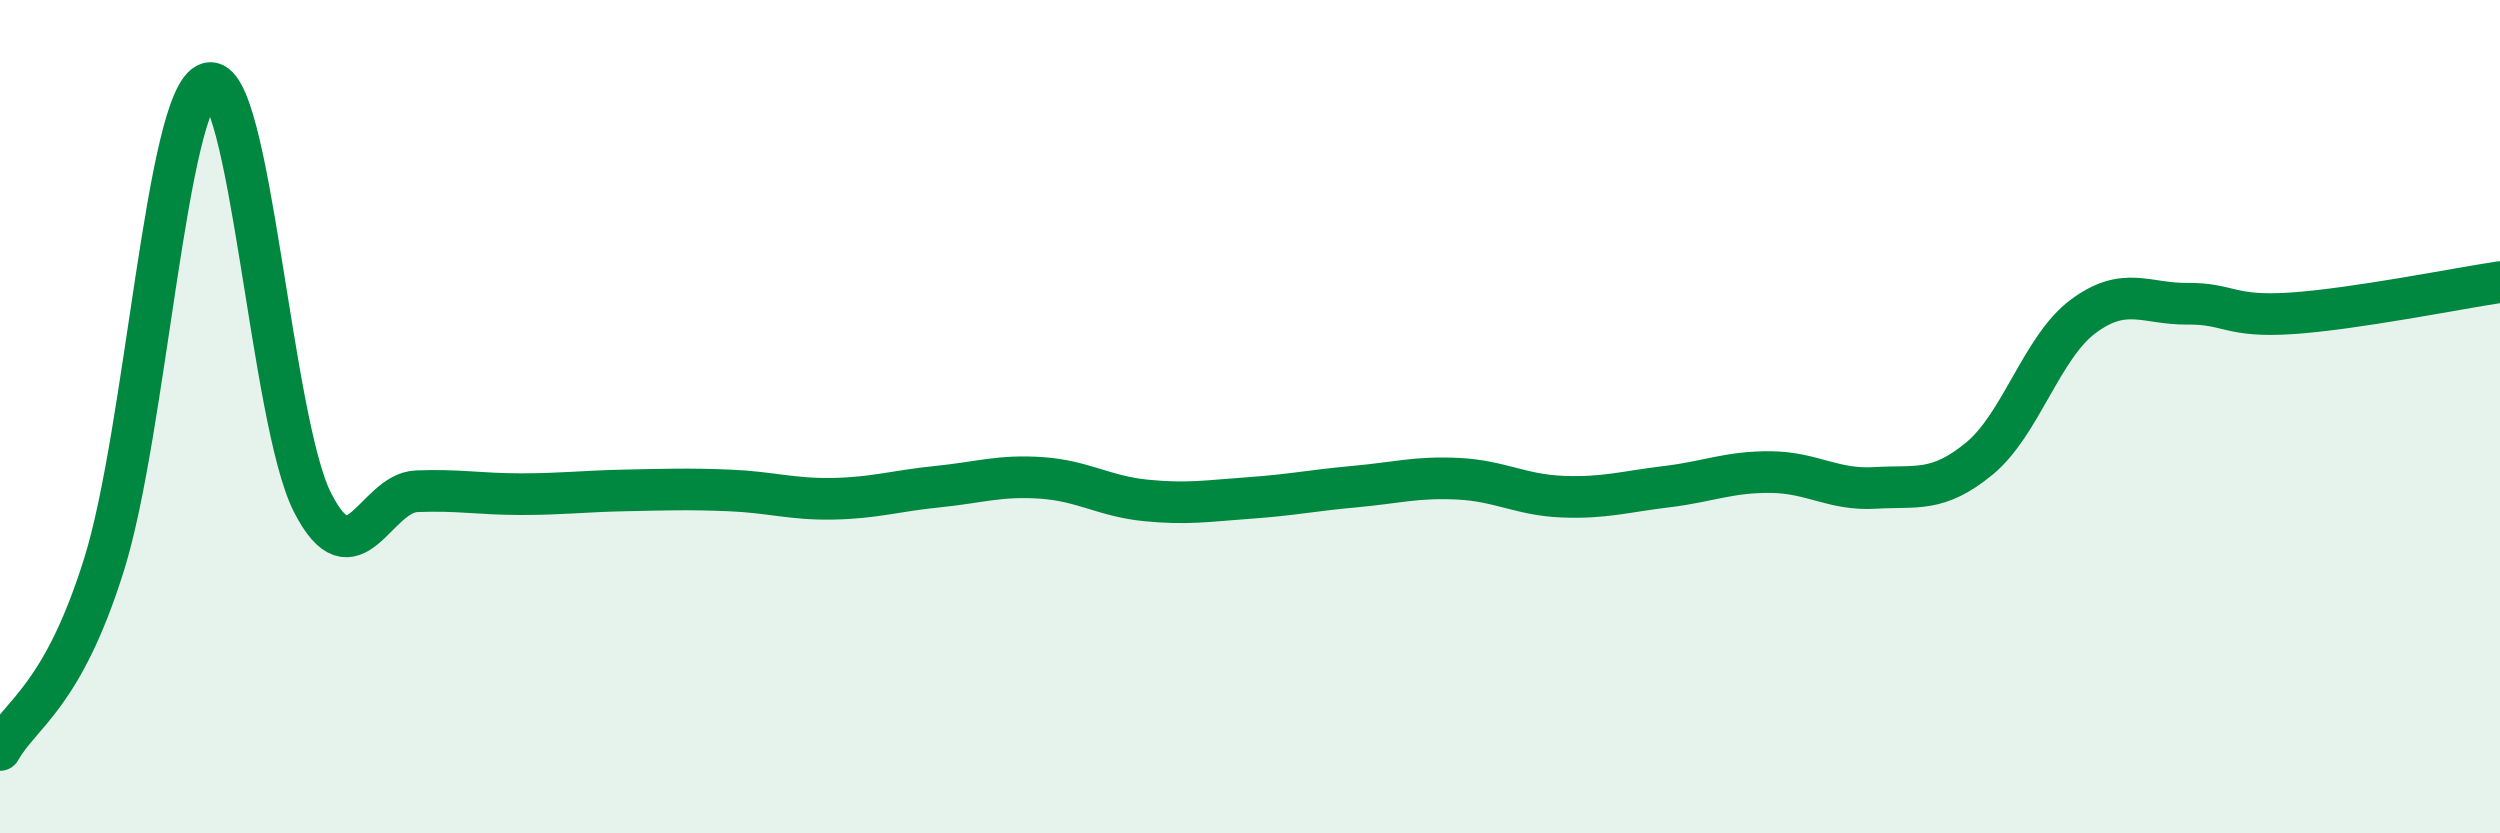
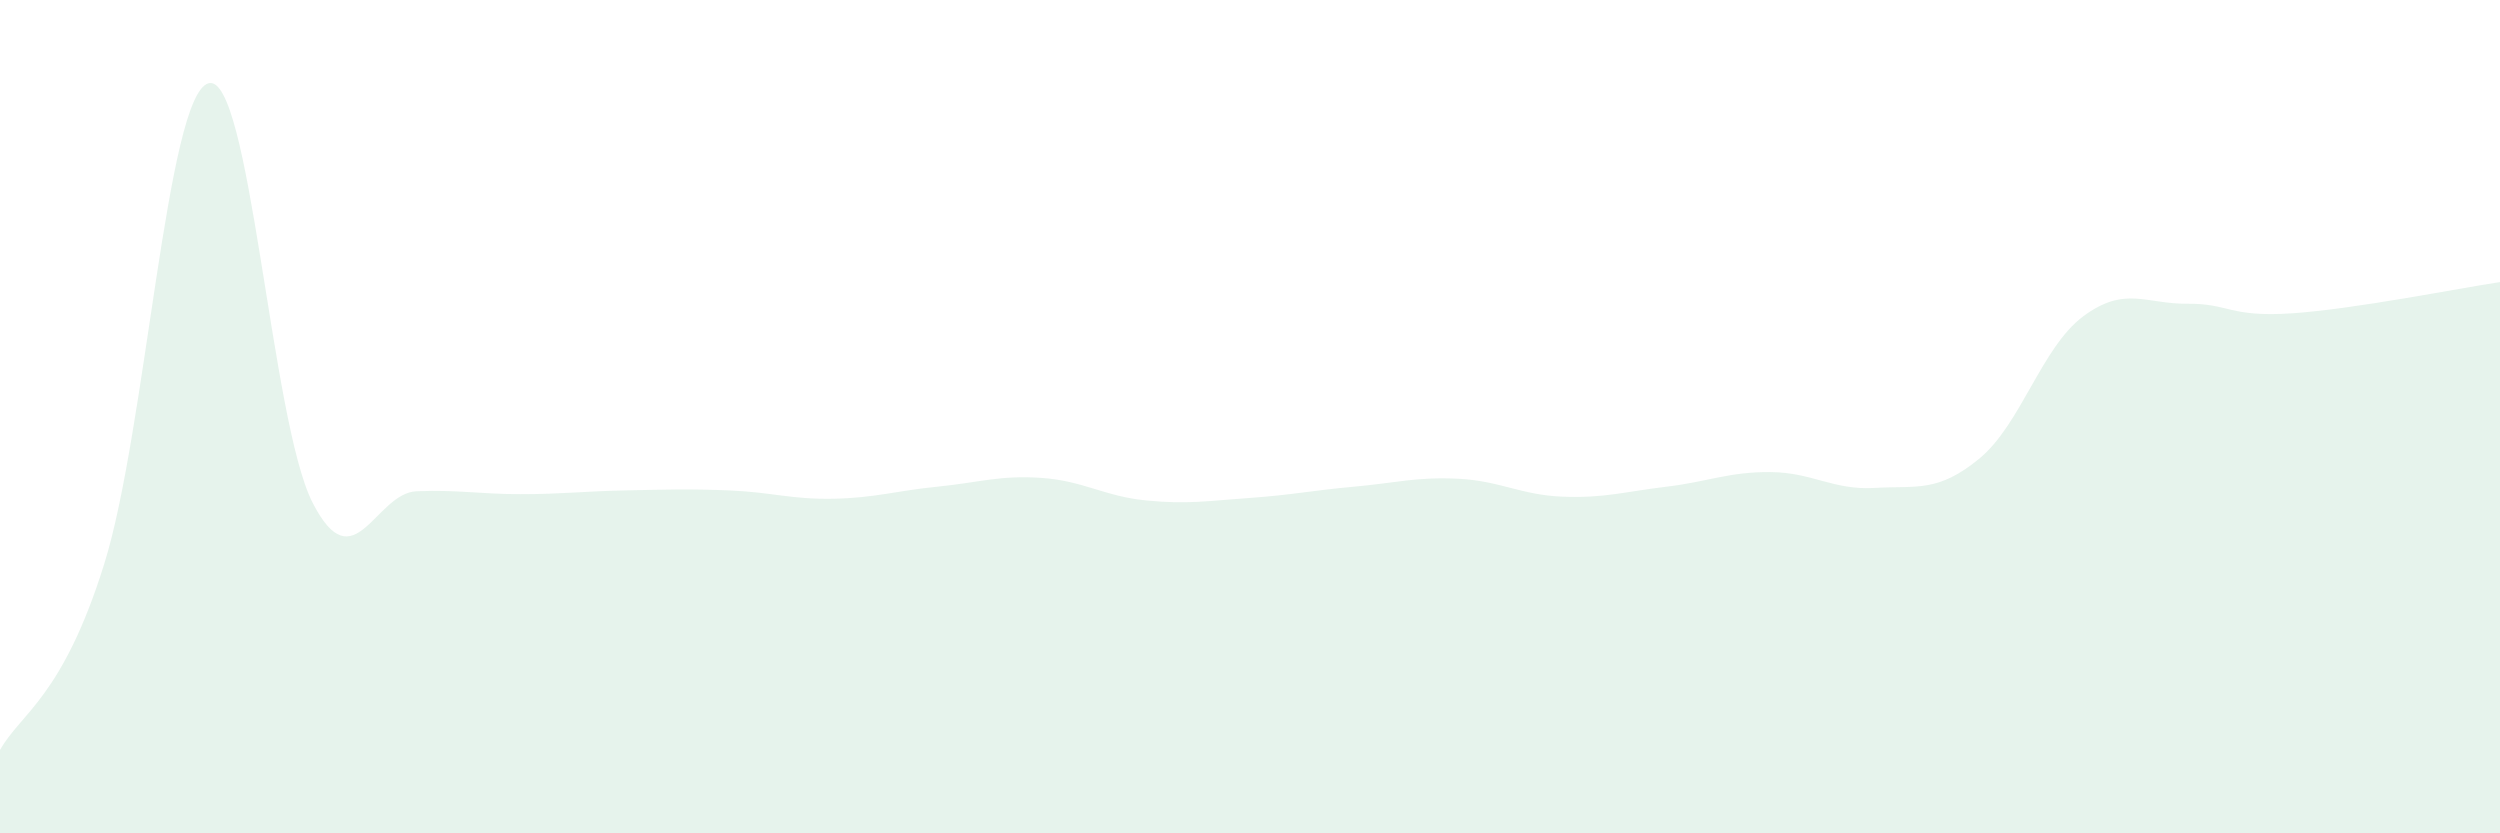
<svg xmlns="http://www.w3.org/2000/svg" width="60" height="20" viewBox="0 0 60 20">
  <path d="M 0,18 C 0.5,17.11 1.5,16.74 2.5,13.54 C 3.5,10.34 4,2.3 5,2 C 6,1.7 6.5,10.1 7.5,12.06 C 8.5,14.02 9,11.83 10,11.79 C 11,11.75 11.5,11.86 12.5,11.86 C 13.5,11.86 14,11.79 15,11.77 C 16,11.75 16.5,11.73 17.5,11.77 C 18.5,11.81 19,11.99 20,11.97 C 21,11.95 21.5,11.78 22.5,11.68 C 23.5,11.58 24,11.4 25,11.47 C 26,11.54 26.5,11.91 27.5,12.01 C 28.5,12.11 29,12.02 30,11.95 C 31,11.88 31.5,11.77 32.5,11.68 C 33.5,11.59 34,11.44 35,11.49 C 36,11.54 36.5,11.88 37.5,11.92 C 38.5,11.96 39,11.8 40,11.68 C 41,11.56 41.5,11.32 42.5,11.33 C 43.5,11.34 44,11.77 45,11.71 C 46,11.65 46.5,11.83 47.5,11.01 C 48.5,10.19 49,8.33 50,7.59 C 51,6.85 51.5,7.3 52.5,7.29 C 53.5,7.28 53.5,7.62 55,7.52 C 56.5,7.42 59,6.92 60,6.77L60 20L0 20Z" fill="#008740" opacity="0.1" stroke-linecap="round" stroke-linejoin="round" />
-   <path d="M 0,18 C 0.5,17.11 1.5,16.74 2.5,13.54 C 3.5,10.34 4,2.3 5,2 C 6,1.7 6.5,10.1 7.5,12.06 C 8.5,14.02 9,11.83 10,11.79 C 11,11.75 11.5,11.86 12.5,11.86 C 13.5,11.86 14,11.79 15,11.77 C 16,11.75 16.5,11.73 17.5,11.77 C 18.5,11.81 19,11.99 20,11.97 C 21,11.95 21.5,11.78 22.5,11.68 C 23.5,11.58 24,11.4 25,11.47 C 26,11.54 26.5,11.91 27.5,12.01 C 28.5,12.11 29,12.02 30,11.95 C 31,11.88 31.5,11.77 32.5,11.68 C 33.5,11.59 34,11.44 35,11.49 C 36,11.54 36.5,11.88 37.5,11.92 C 38.5,11.96 39,11.8 40,11.68 C 41,11.56 41.5,11.32 42.5,11.33 C 43.5,11.34 44,11.77 45,11.71 C 46,11.65 46.5,11.83 47.5,11.01 C 48.5,10.19 49,8.33 50,7.59 C 51,6.85 51.5,7.3 52.5,7.29 C 53.5,7.28 53.5,7.62 55,7.52 C 56.5,7.42 59,6.92 60,6.77" stroke="#008740" stroke-width="1" fill="none" stroke-linecap="round" stroke-linejoin="round" />
</svg>